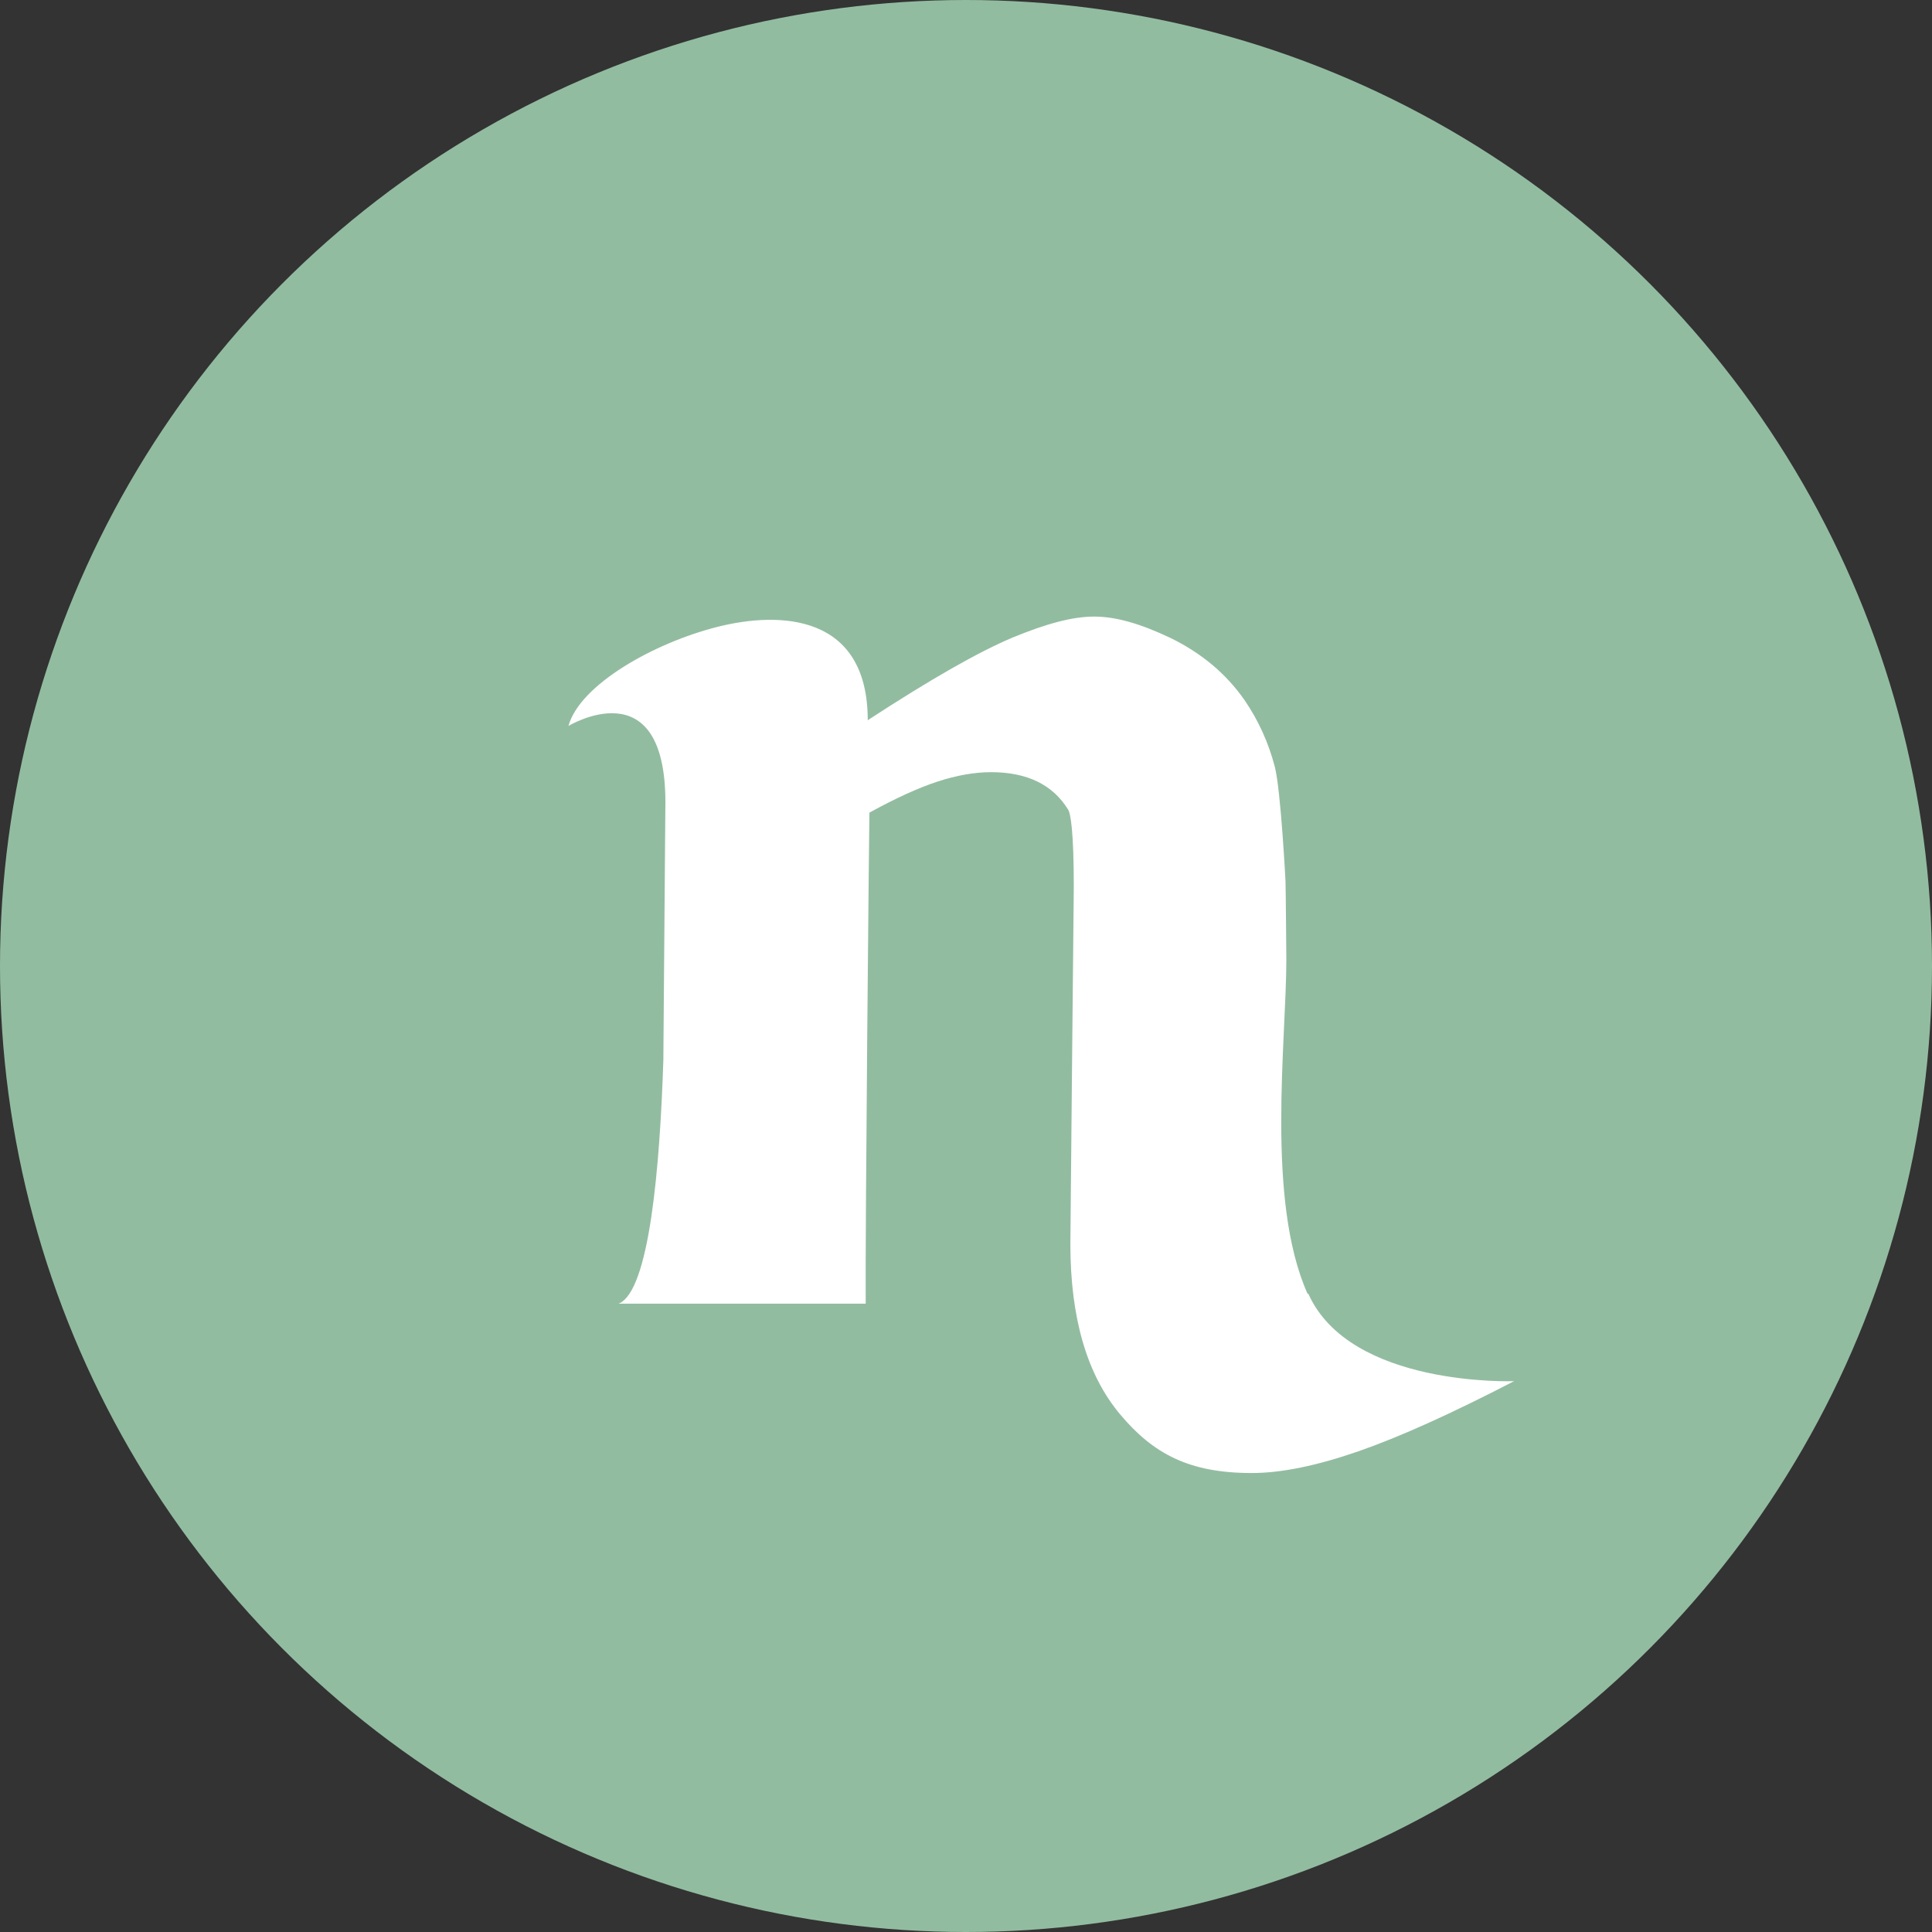
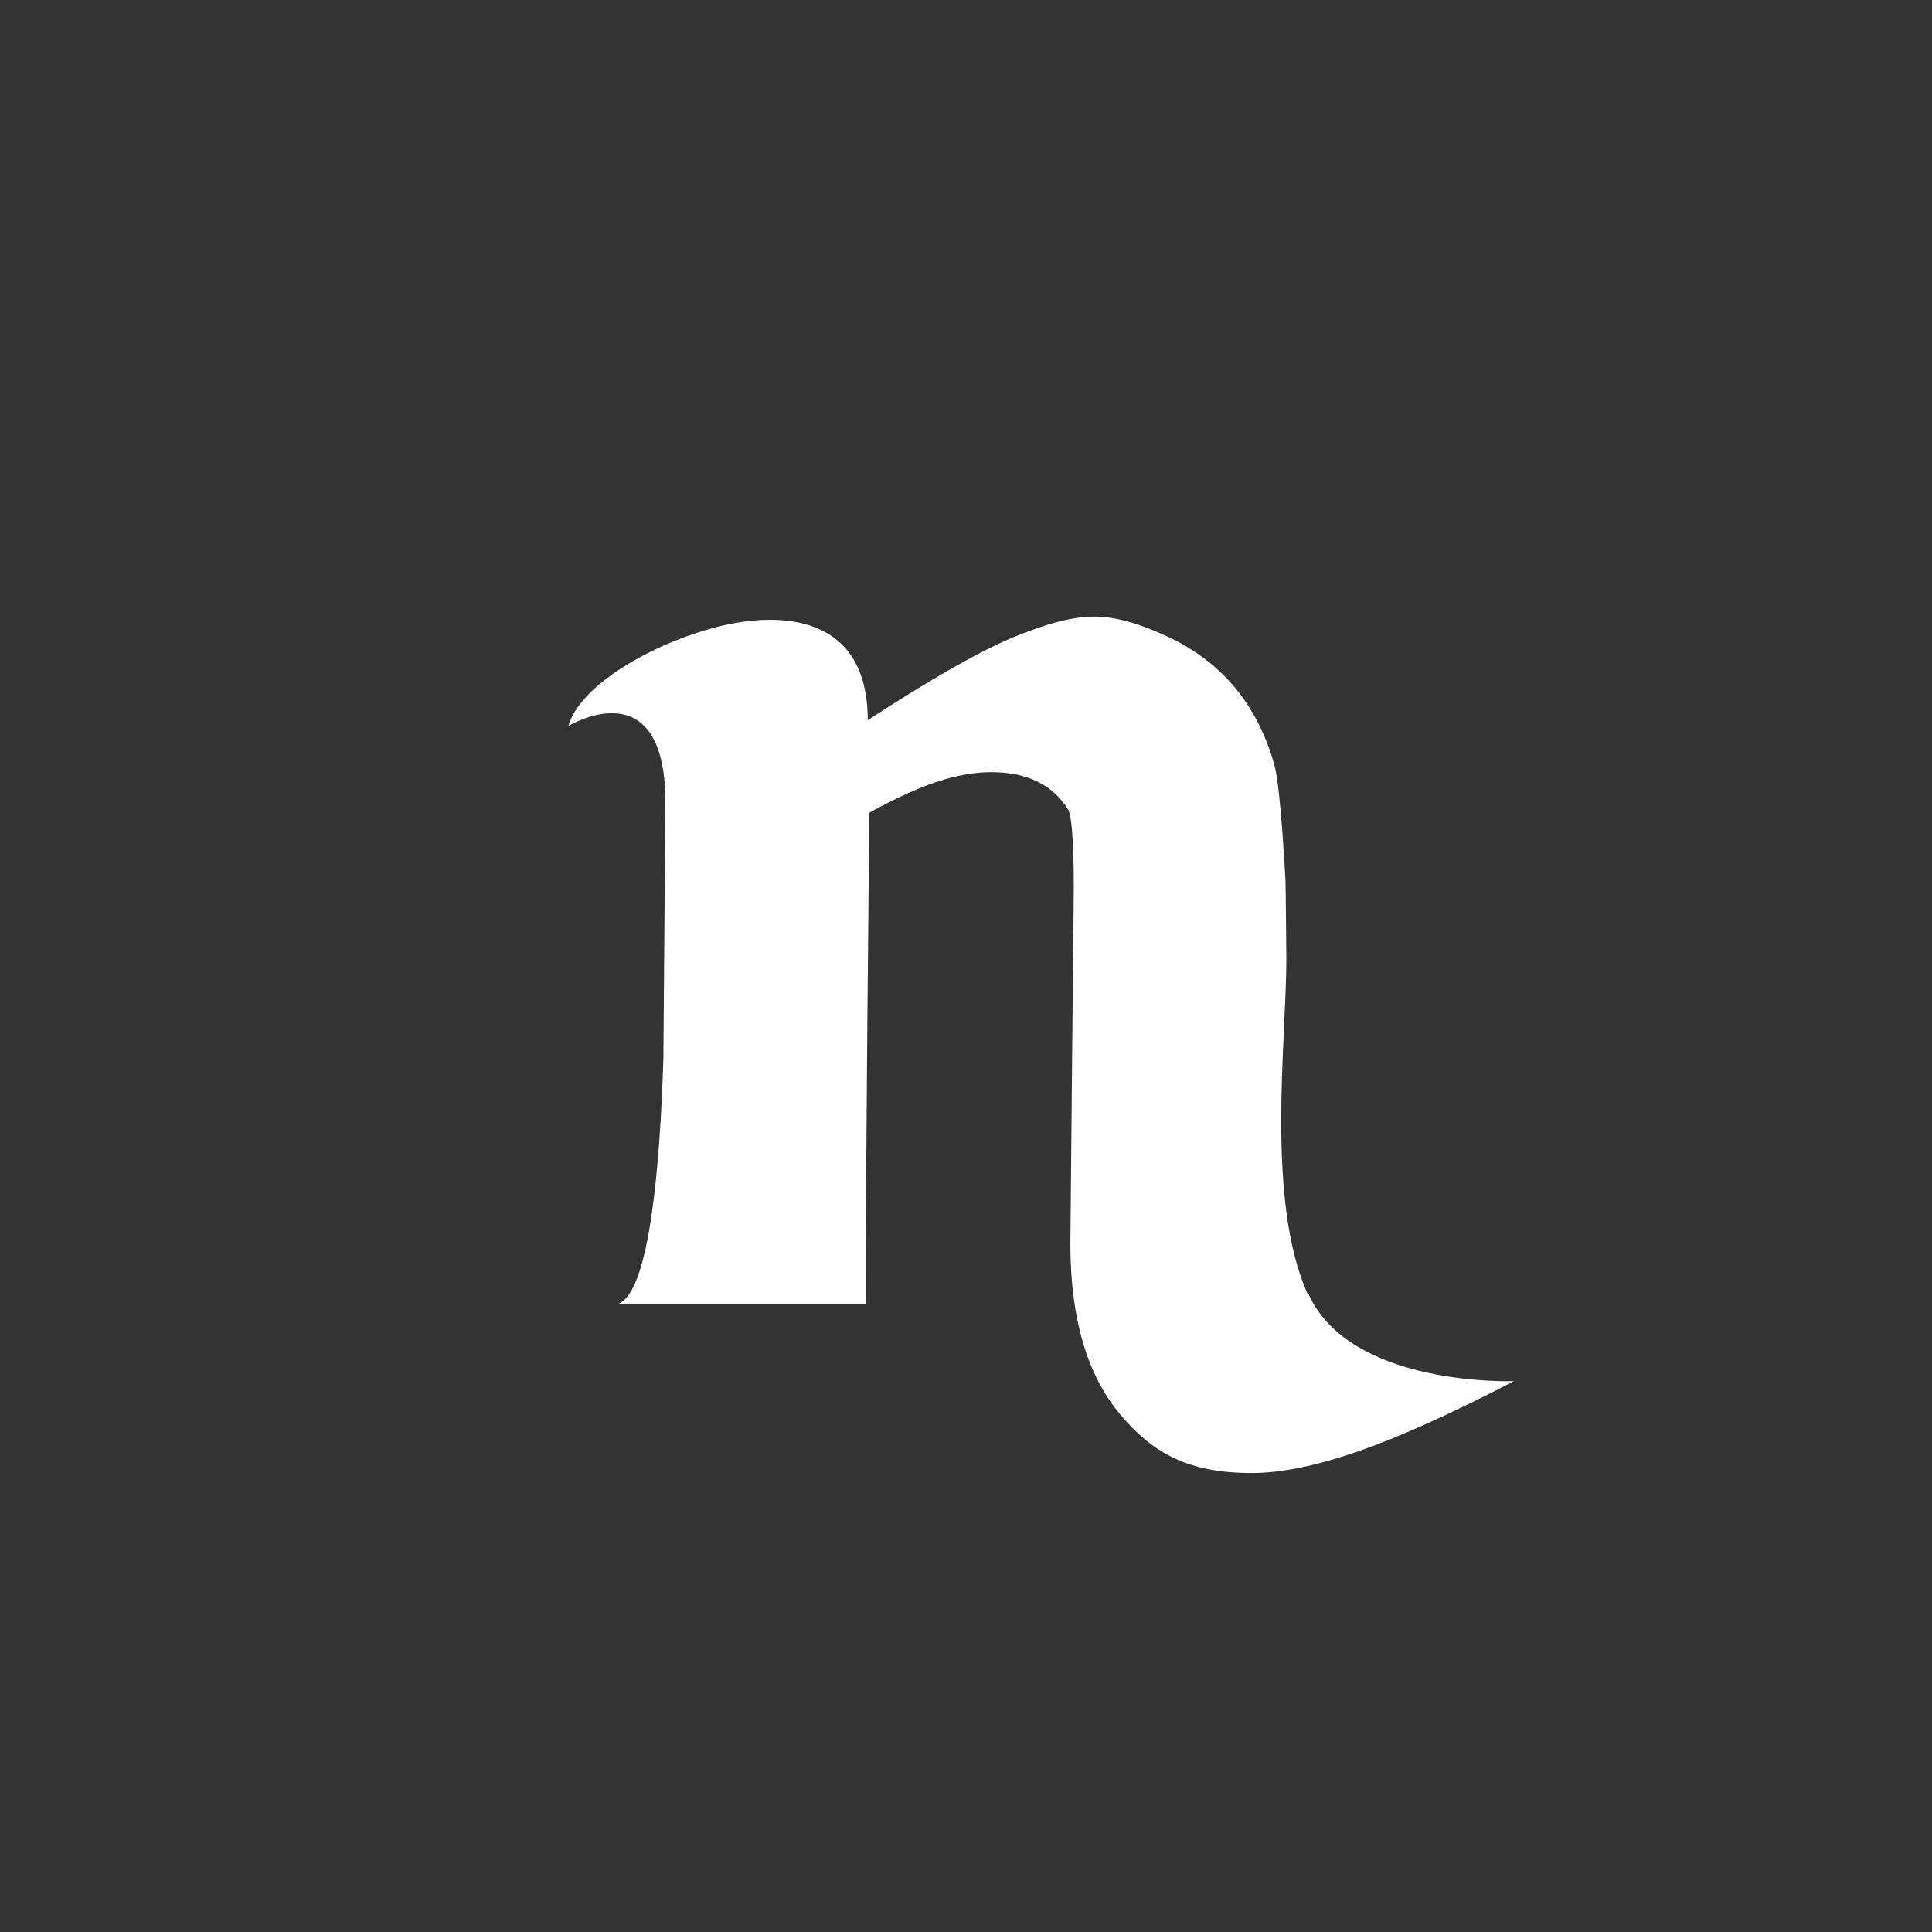
<svg xmlns="http://www.w3.org/2000/svg" id="Ebene_2" data-name="Ebene 2" viewBox="0 0 208.62 208.62">
  <rect x="0" y="0" width="208.62" height="208.62" fill="#333333" stroke="none" />
  <defs>
    <style>      .cls-1 {        fill: #92bca0;      }      .cls-1, .cls-2 {        stroke-width: 0px;      }      .cls-2 {        fill: #fff;      }    </style>
  </defs>
  <g id="Ebene_1-2" data-name="Ebene 1">
    <g>
-       <circle class="cls-1" cx="104.31" cy="104.31" r="104.31" />
      <path class="cls-2" d="m141.19,139.7c-4.52-10.13-2.29-27.27-2.29-36.07,0,0-.06-7.81-.09-8.49,0,0-.5-9.76-1.15-12.33-.68-2.6-1.77-5.02-3.28-7.22-2.01-2.88-4.68-5.08-7.96-6.69-3.32-1.58-5.95-2.32-8.27-2.32s-5.11.74-8.8,2.26c-3.69,1.55-8.89,4.52-15.65,8.93,0-11.44-9.42-11.81-16.27-10.07-6.85,1.74-14.81,6.23-16.05,10.69,0,0,10.47-6.35,10.47,8.24,0,0-.22,27.58-.22,27.83-.37,11.44-1.49,24.98-4.83,26.31h26.68c-.06-8.09.37-51.78.4-53.02,2.82-1.55,5.27-2.67,7.34-3.35,2.08-.68,4.03-1.02,5.8-1.02,3.9,0,6.66,1.36,8.31,4.03.28.43.62,2.36.62,8.4,0,0-.37,37.25-.37,38.52,0,8,1.8,14.13,5.36,18.38,3.56,4.25,7.44,6.35,14.22,6.35,3.25,0,7.1-.81,11.56-2.36,4.46-1.55,10.07-4.09,16.77-7.56,0,0-17.7.68-22.22-9.45l-.06.03Z" />
    </g>
  </g>
</svg>